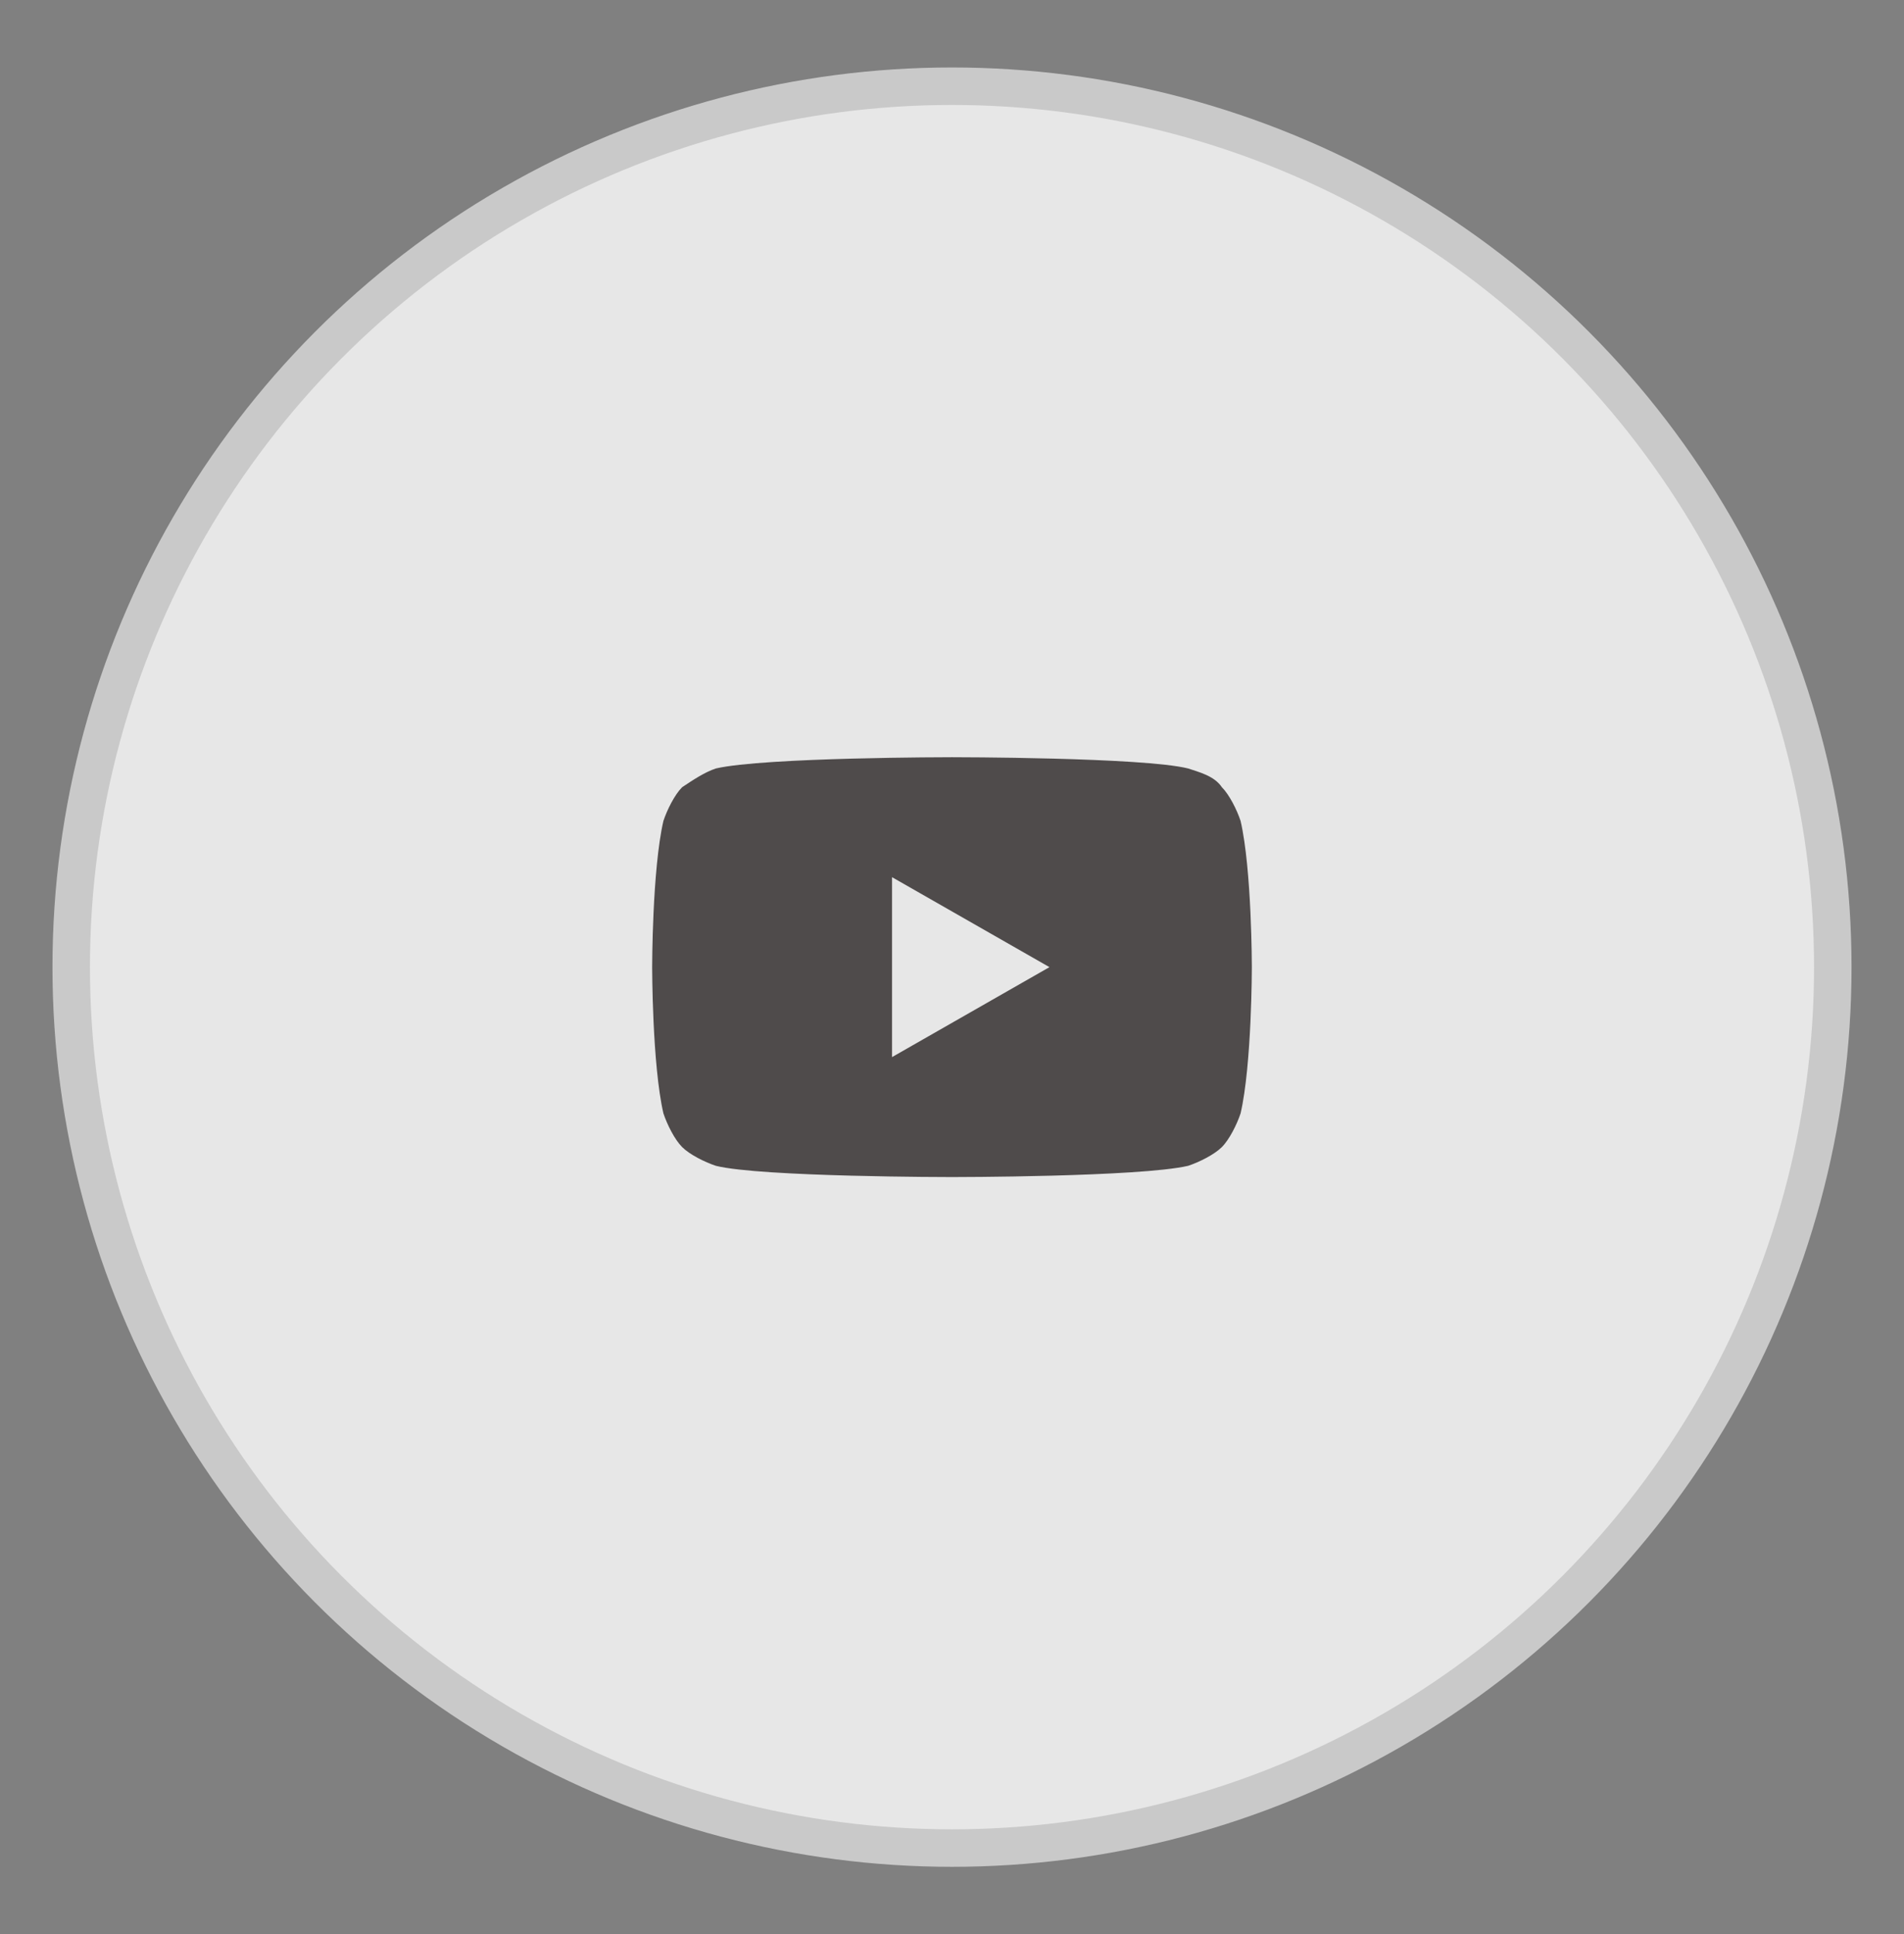
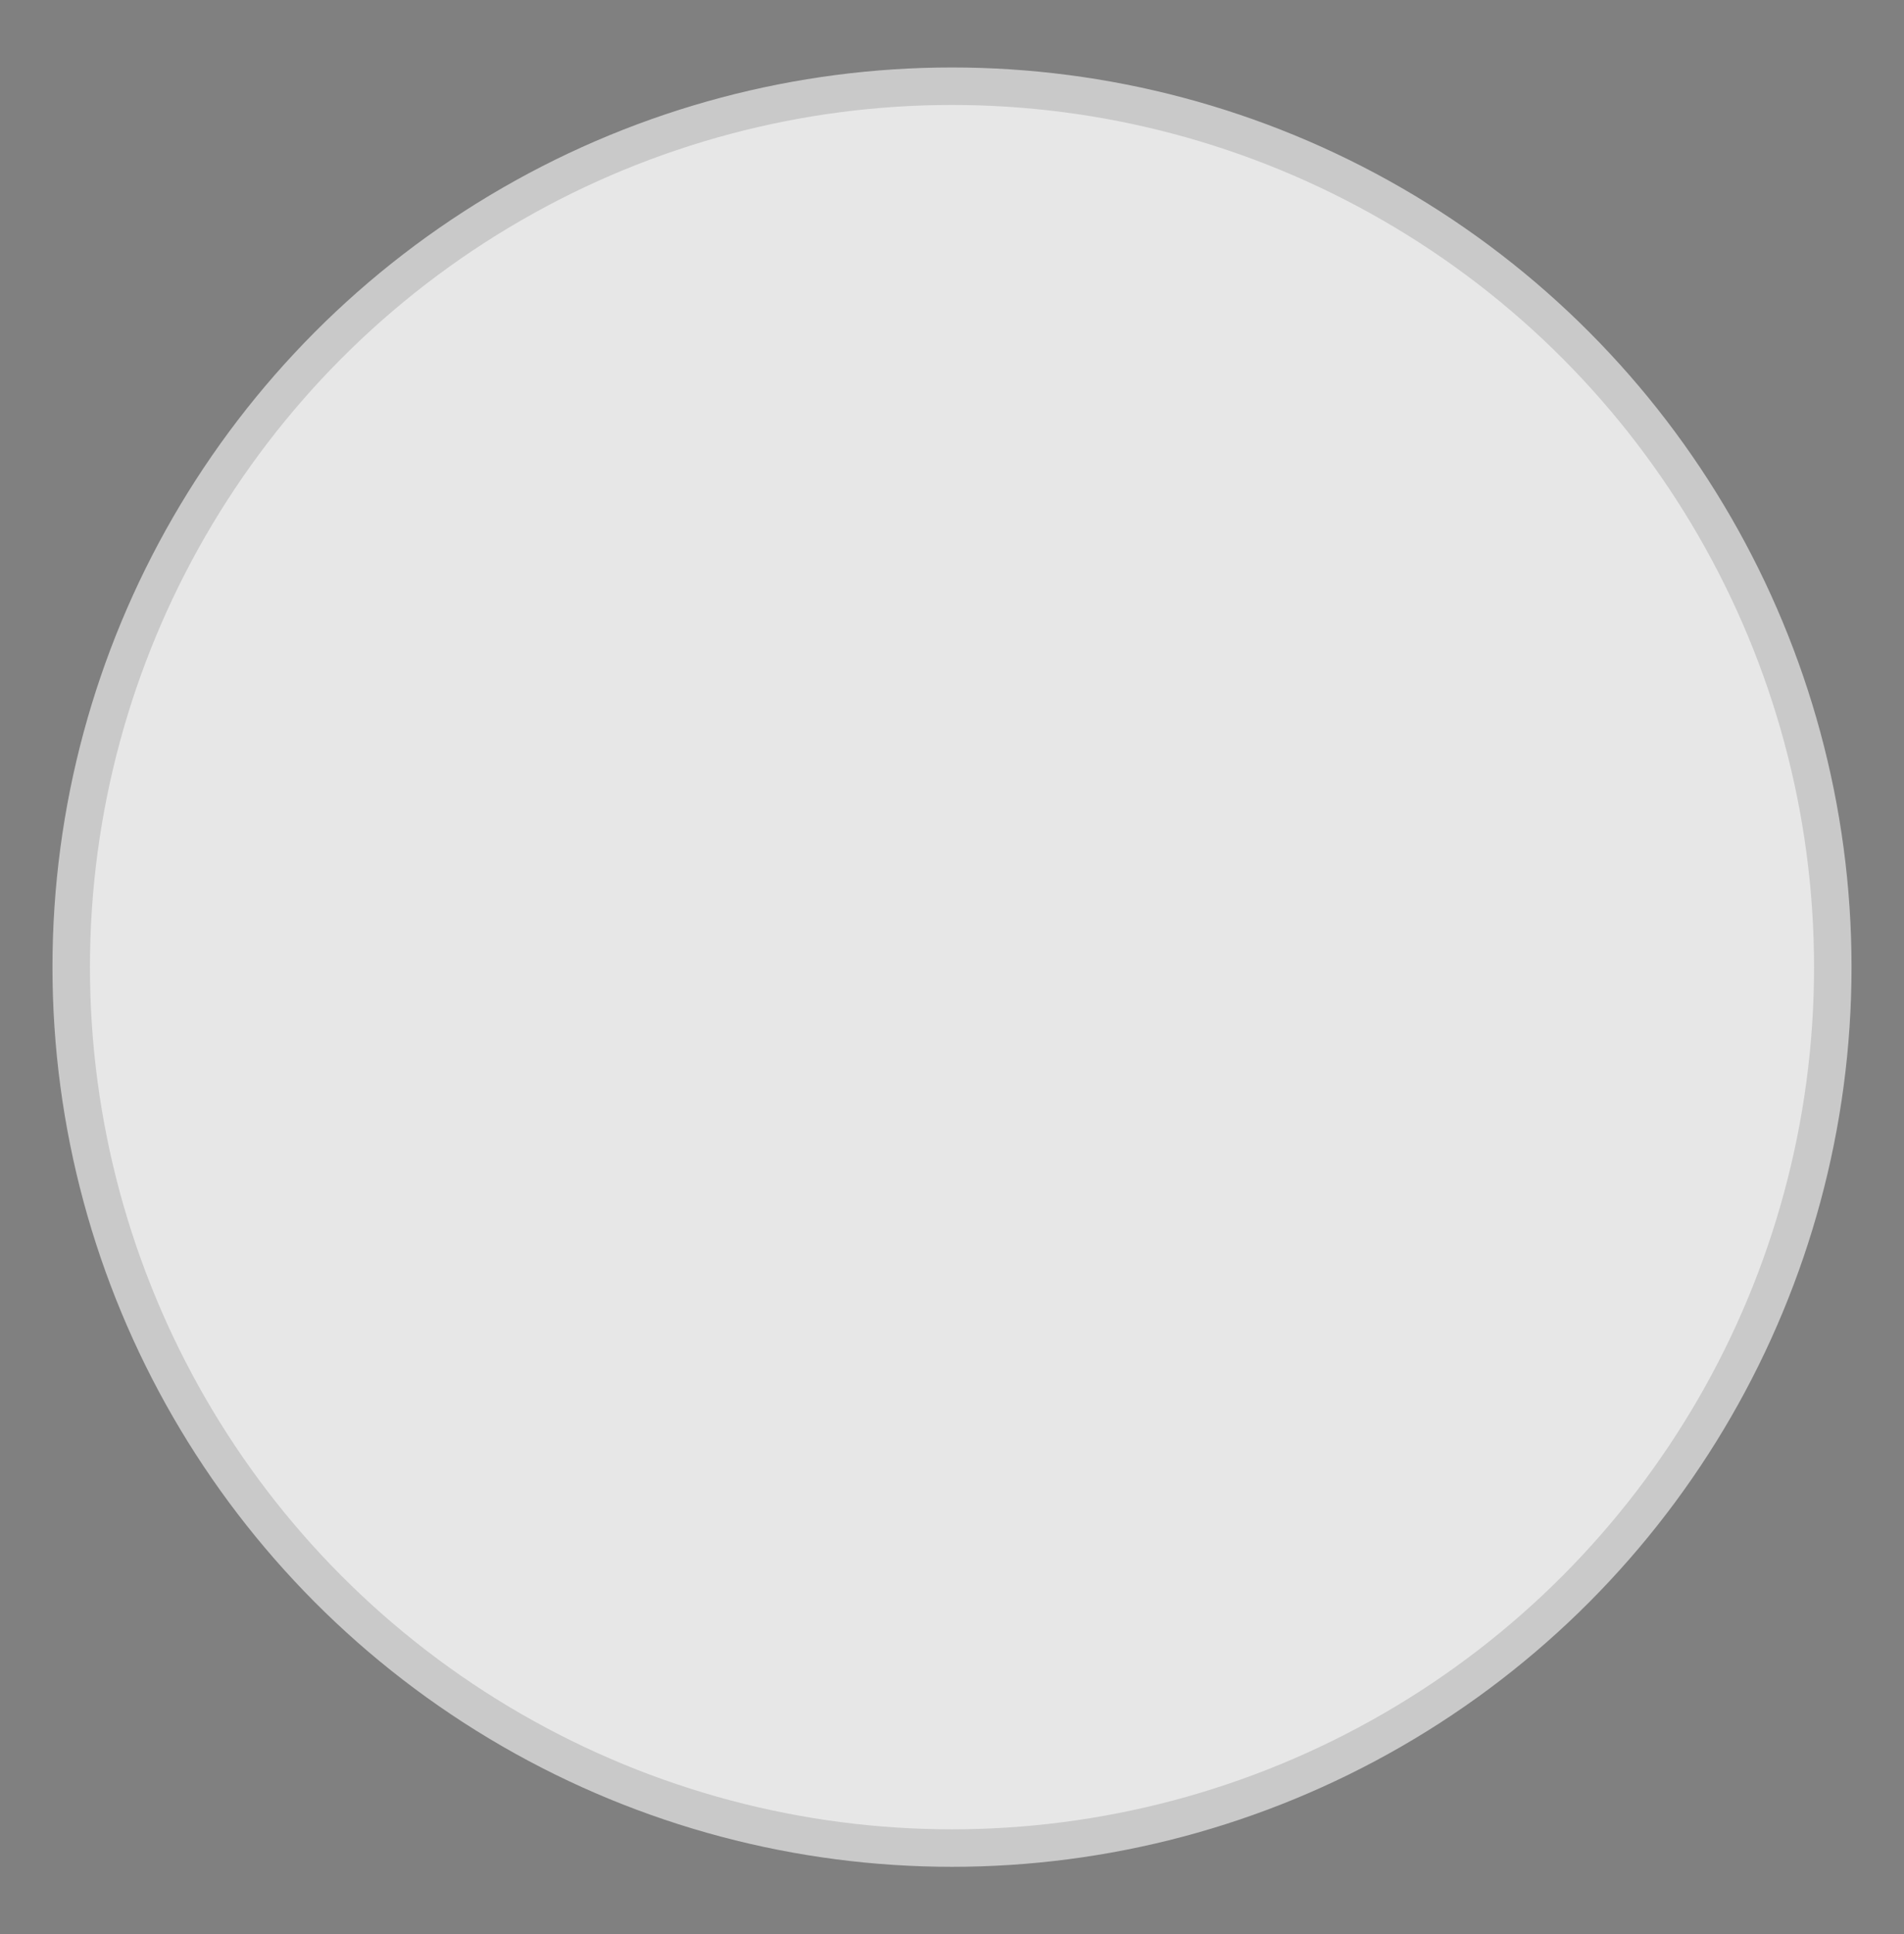
<svg xmlns="http://www.w3.org/2000/svg" xmlns:xlink="http://www.w3.org/1999/xlink" version="1.1" id="Layer_1" x="0px" y="0px" viewBox="0 0 50.8 51.6" style="enable-background:new 0 0 50.8 51.6;" xml:space="preserve">
  <rect x="0" y="0" width="50.8" height="51.6" fill="#808080" stroke="none" />
  <style type="text/css">
	.st0{fill:#E7E7E7;stroke:#C9C9C9;}
	.st1{clip-path:url(#SVGID_00000147183980169450524930000008454357303313225890_);}
	.st2{fill:#4F4B4B;}
	.st3{fill:#FFFFFF;}
	.st4{clip-path:url(#SVGID_00000108992363656222701200000016508160354683898767_);}
	.st5{clip-path:url(#SVGID_00000078039380515477085950000000436126122323334283_);}
	.st6{clip-path:url(#SVGID_00000114790351144059847950000000721449905011893128_);}
	.st7{clip-path:url(#SVGID_00000085230226749440200670000005504958152724568712_);}
</style>
  <g>
    <circle class="st0" cx="653.4" cy="-77.2" r="23.5" />
    <g>
      <defs>
        <rect id="SVGID_1_" x="645.4" y="-85.2" width="16" height="16" />
      </defs>
      <clipPath id="SVGID_00000183211446003795276800000002760981865162177968_">
        <use xlink:href="#SVGID_1_" style="overflow:visible;" />
      </clipPath>
      <g style="clip-path:url(#SVGID_00000183211446003795276800000002760981865162177968_);">
        <path class="st2" d="M661.4-77.2c0-4.4-3.6-8-8-8c-4.4,0-8,3.6-8,8c0,4,2.9,7.3,6.8,7.9v-5.6h-2v-2.3h2V-79c0-2,1.2-3.1,3-3.1     c0.9,0,1.8,0.2,1.8,0.2v2h-1c-1,0-1.3,0.6-1.3,1.2v1.5h2.2l-0.4,2.3h-1.9v5.6C658.5-69.9,661.4-73.2,661.4-77.2z" />
        <path class="st3" d="M656.5-74.9l0.4-2.3h-2.2v-1.5c0-0.6,0.3-1.2,1.3-1.2h1v-2c0,0-0.9-0.2-1.8-0.2c-1.8,0-3,1.1-3,3.1v1.8h-2     v2.3h2v5.6c0.4,0.1,0.8,0.1,1.2,0.1s0.8,0,1.2-0.1v-5.6H656.5z" />
      </g>
    </g>
  </g>
  <g>
    <circle class="st0" cx="376.8" cy="-45.7" r="23.5" />
    <g>
      <defs>
        <rect id="SVGID_00000172430442931527987790000017602436104978657188_" x="368.8" y="-53.7" width="16" height="16" />
      </defs>
      <clipPath id="SVGID_00000073705868065769254590000008515725852017165491_">
        <use xlink:href="#SVGID_00000172430442931527987790000017602436104978657188_" style="overflow:visible;" />
      </clipPath>
      <g style="clip-path:url(#SVGID_00000073705868065769254590000008515725852017165491_);">
        <path class="st2" d="M381.1-53.7h-8.5c-2.1,0-3.8,1.7-3.8,3.8v8.5c0,2.1,1.7,3.8,3.8,3.8h8.5c2.1,0,3.8-1.7,3.8-3.8v-8.5     C384.8-52,383.1-53.7,381.1-53.7z" />
        <path class="st2" d="M381.1-53.7h-8.5c-2.1,0-3.8,1.7-3.8,3.8v8.5c0,2.1,1.7,3.8,3.8,3.8h8.5c2.1,0,3.8-1.7,3.8-3.8v-8.5     C384.8-52,383.1-53.7,381.1-53.7z" />
        <path class="st3" d="M376.8-51.9c-1.7,0-1.9,0-2.6,0c-0.7,0-1.1,0.1-1.5,0.3c-0.4,0.2-0.8,0.4-1.1,0.7c-0.3,0.3-0.6,0.7-0.7,1.1     c-0.2,0.4-0.3,0.9-0.3,1.5c0,0.7,0,0.9,0,2.6c0,1.7,0,1.9,0,2.6c0,0.7,0.1,1.1,0.3,1.5c0.2,0.4,0.4,0.8,0.7,1.1     c0.3,0.3,0.7,0.6,1.1,0.7c0.4,0.2,0.9,0.3,1.5,0.3c0.7,0,0.9,0,2.6,0s1.9,0,2.6,0c0.7,0,1.1-0.1,1.5-0.3c0.4-0.2,0.8-0.4,1.1-0.7     c0.3-0.3,0.6-0.7,0.7-1.1c0.2-0.4,0.3-0.9,0.3-1.5c0-0.7,0-0.9,0-2.6c0-1.7,0-1.9,0-2.6c0-0.7-0.1-1.1-0.3-1.5     c-0.2-0.4-0.4-0.8-0.7-1.1c-0.3-0.3-0.7-0.6-1.1-0.7c-0.4-0.2-0.9-0.3-1.5-0.3C378.7-51.9,378.5-51.9,376.8-51.9L376.8-51.9z      M376.3-50.8c0.2,0,0.4,0,0.6,0c1.7,0,1.9,0,2.5,0c0.6,0,0.9,0.1,1.2,0.2c0.3,0.1,0.5,0.2,0.7,0.5s0.4,0.4,0.5,0.7     c0.1,0.2,0.2,0.6,0.2,1.2c0,0.7,0,0.9,0,2.5s0,1.9,0,2.5c0,0.6-0.1,0.9-0.2,1.2c-0.1,0.3-0.2,0.5-0.5,0.7     c-0.2,0.2-0.4,0.4-0.7,0.5c-0.2,0.1-0.6,0.2-1.2,0.2c-0.7,0-0.9,0-2.5,0c-1.7,0-1.9,0-2.5,0c-0.6,0-0.9-0.1-1.2-0.2     c-0.3-0.1-0.5-0.2-0.7-0.5c-0.2-0.2-0.4-0.4-0.5-0.7c-0.1-0.2-0.2-0.6-0.2-1.2c0-0.7,0-0.9,0-2.5s0-1.9,0-2.5     c0-0.6,0.1-0.9,0.2-1.2c0.1-0.3,0.2-0.5,0.5-0.7c0.2-0.2,0.4-0.4,0.7-0.5c0.2-0.1,0.6-0.2,1.2-0.2     C374.9-50.8,375.1-50.8,376.3-50.8L376.3-50.8z M380.2-49.8c-0.4,0-0.8,0.3-0.8,0.8s0.3,0.8,0.8,0.8s0.8-0.3,0.8-0.8     S380.6-49.8,380.2-49.8L380.2-49.8z M376.8-48.9c-1.8,0-3.2,1.4-3.2,3.2c0,1.8,1.4,3.2,3.2,3.2c1.8,0,3.2-1.4,3.2-3.2     C380-47.5,378.6-48.9,376.8-48.9L376.8-48.9z M376.8-47.8c1.1,0,2.1,0.9,2.1,2.1s-0.9,2.1-2.1,2.1c-1.2,0-2.1-0.9-2.1-2.1     S375.7-47.8,376.8-47.8z" />
      </g>
    </g>
  </g>
  <g>
    <circle class="st0" cx="506.2" cy="-23.5" r="23.5" />
    <g>
      <defs>
        <rect id="SVGID_00000173143356338350696430000008198377364335207046_" x="498.2" y="-31.5" width="16" height="16" />
      </defs>
      <clipPath id="SVGID_00000096046741061649043690000014096644677353595062_">
        <use xlink:href="#SVGID_00000173143356338350696430000008198377364335207046_" style="overflow:visible;" />
      </clipPath>
      <g style="clip-path:url(#SVGID_00000096046741061649043690000014096644677353595062_);">
        <path class="st2" d="M512.5-26.8c0,0.1,0,0.3,0,0.4c0,4.3-3.3,9.3-9.3,9.3v0c-1.8,0-3.5-0.5-5-1.5c0.3,0,0.5,0,0.8,0     c1.5,0,2.9-0.5,4.1-1.4c-0.7,0-1.3-0.2-1.9-0.6c-0.5-0.4-1-1-1.2-1.6c0.5,0.1,1,0.1,1.5-0.1c-1.5-0.3-2.6-1.7-2.6-3.2v0     c0.5,0.3,1,0.4,1.5,0.4c-1.4-1-1.9-2.9-1-4.4c0.8,1,1.9,1.8,3,2.4c1.2,0.6,2.4,0.9,3.7,1c-0.1-0.6-0.1-1.1,0.1-1.7     c0.2-0.6,0.5-1,0.9-1.4c1.3-1.2,3.4-1.2,4.6,0.1c0.7-0.1,1.4-0.4,2.1-0.8c-0.2,0.8-0.8,1.4-1.4,1.8c0.7-0.1,1.3-0.3,1.9-0.5     C513.7-27.8,513.2-27.2,512.5-26.8z" />
      </g>
    </g>
  </g>
  <g>
    <circle class="st0" cx="319.2" cy="-100.7" r="23.5" />
    <g>
      <defs>
        <rect id="SVGID_00000114794404604472276590000003968913612556388998_" x="311.2" y="-108.7" width="16" height="16" />
      </defs>
      <clipPath id="SVGID_00000016052275968882497130000017406998800638996359_">
        <use xlink:href="#SVGID_00000114794404604472276590000003968913612556388998_" style="overflow:visible;" />
      </clipPath>
      <g style="clip-path:url(#SVGID_00000016052275968882497130000017406998800638996359_);">
        <path class="st2" d="M325.7-108.3h-13c-0.3,0-0.6,0.1-0.8,0.3s-0.3,0.5-0.3,0.8v13.1c0,0.3,0.1,0.6,0.3,0.8     c0.2,0.2,0.5,0.3,0.8,0.3h13c0.3,0,0.6-0.1,0.8-0.3c0.2-0.2,0.3-0.5,0.3-0.8v-13.1c0-0.3-0.1-0.6-0.3-0.8S326-108.3,325.7-108.3z     " />
-         <path class="st3" d="M313.8-102.6h2.3v7.3h-2.3V-102.6z M314.9-106.2c0.3,0,0.5,0.1,0.7,0.2s0.4,0.3,0.5,0.6     c0.1,0.2,0.1,0.5,0.1,0.8c-0.1,0.3-0.2,0.5-0.4,0.7c-0.2,0.2-0.4,0.3-0.7,0.4c-0.3,0.1-0.5,0-0.8-0.1c-0.2-0.1-0.4-0.3-0.6-0.5     c-0.1-0.2-0.2-0.5-0.2-0.7c0-0.3,0.1-0.7,0.4-0.9C314.3-106.1,314.6-106.2,314.9-106.2z M317.5-102.6h2.2v1h0     c0.3-0.6,1-1.2,2.1-1.2c2.3,0,2.7,1.5,2.7,3.5v4h-2.3v-3.5c0-0.8,0-1.9-1.2-1.9s-1.4,0.9-1.4,1.9v3.6h-2.3V-102.6z" />
      </g>
    </g>
  </g>
  <g>
    <circle class="st0" cx="25.4" cy="25.8" r="23.5" />
    <g>
      <defs>
-         <rect id="SVGID_00000064330202171075354070000014158510448940227220_" x="17.4" y="17.8" width="16" height="16" />
-       </defs>
+         </defs>
      <clipPath id="SVGID_00000116917334766648664840000007901210853789844147_">
        <use xlink:href="#SVGID_00000064330202171075354070000014158510448940227220_" style="overflow:visible;" />
      </clipPath>
      <g style="clip-path:url(#SVGID_00000116917334766648664840000007901210853789844147_);">
-         <path class="st2" d="M33.1,21.9c-0.1-0.3-0.3-0.7-0.5-0.9c-0.2-0.3-0.6-0.4-0.9-0.5c-1.2-0.3-6.3-0.3-6.3-0.3s-5,0-6.3,0.3     c-0.3,0.1-0.6,0.3-0.9,0.5c-0.2,0.2-0.4,0.6-0.5,0.9c-0.3,1.3-0.3,3.9-0.3,3.9s0,2.6,0.3,3.9c0.1,0.3,0.3,0.7,0.5,0.9     c0.2,0.2,0.6,0.4,0.9,0.5c1.2,0.3,6.3,0.3,6.3,0.3s5,0,6.3-0.3c0.3-0.1,0.7-0.3,0.9-0.5s0.4-0.6,0.5-0.9c0.3-1.3,0.3-3.9,0.3-3.9     S33.4,23.2,33.1,21.9z M23.8,28.2v-4.8l4.2,2.4L23.8,28.2z" />
-       </g>
+         </g>
    </g>
  </g>
</svg>